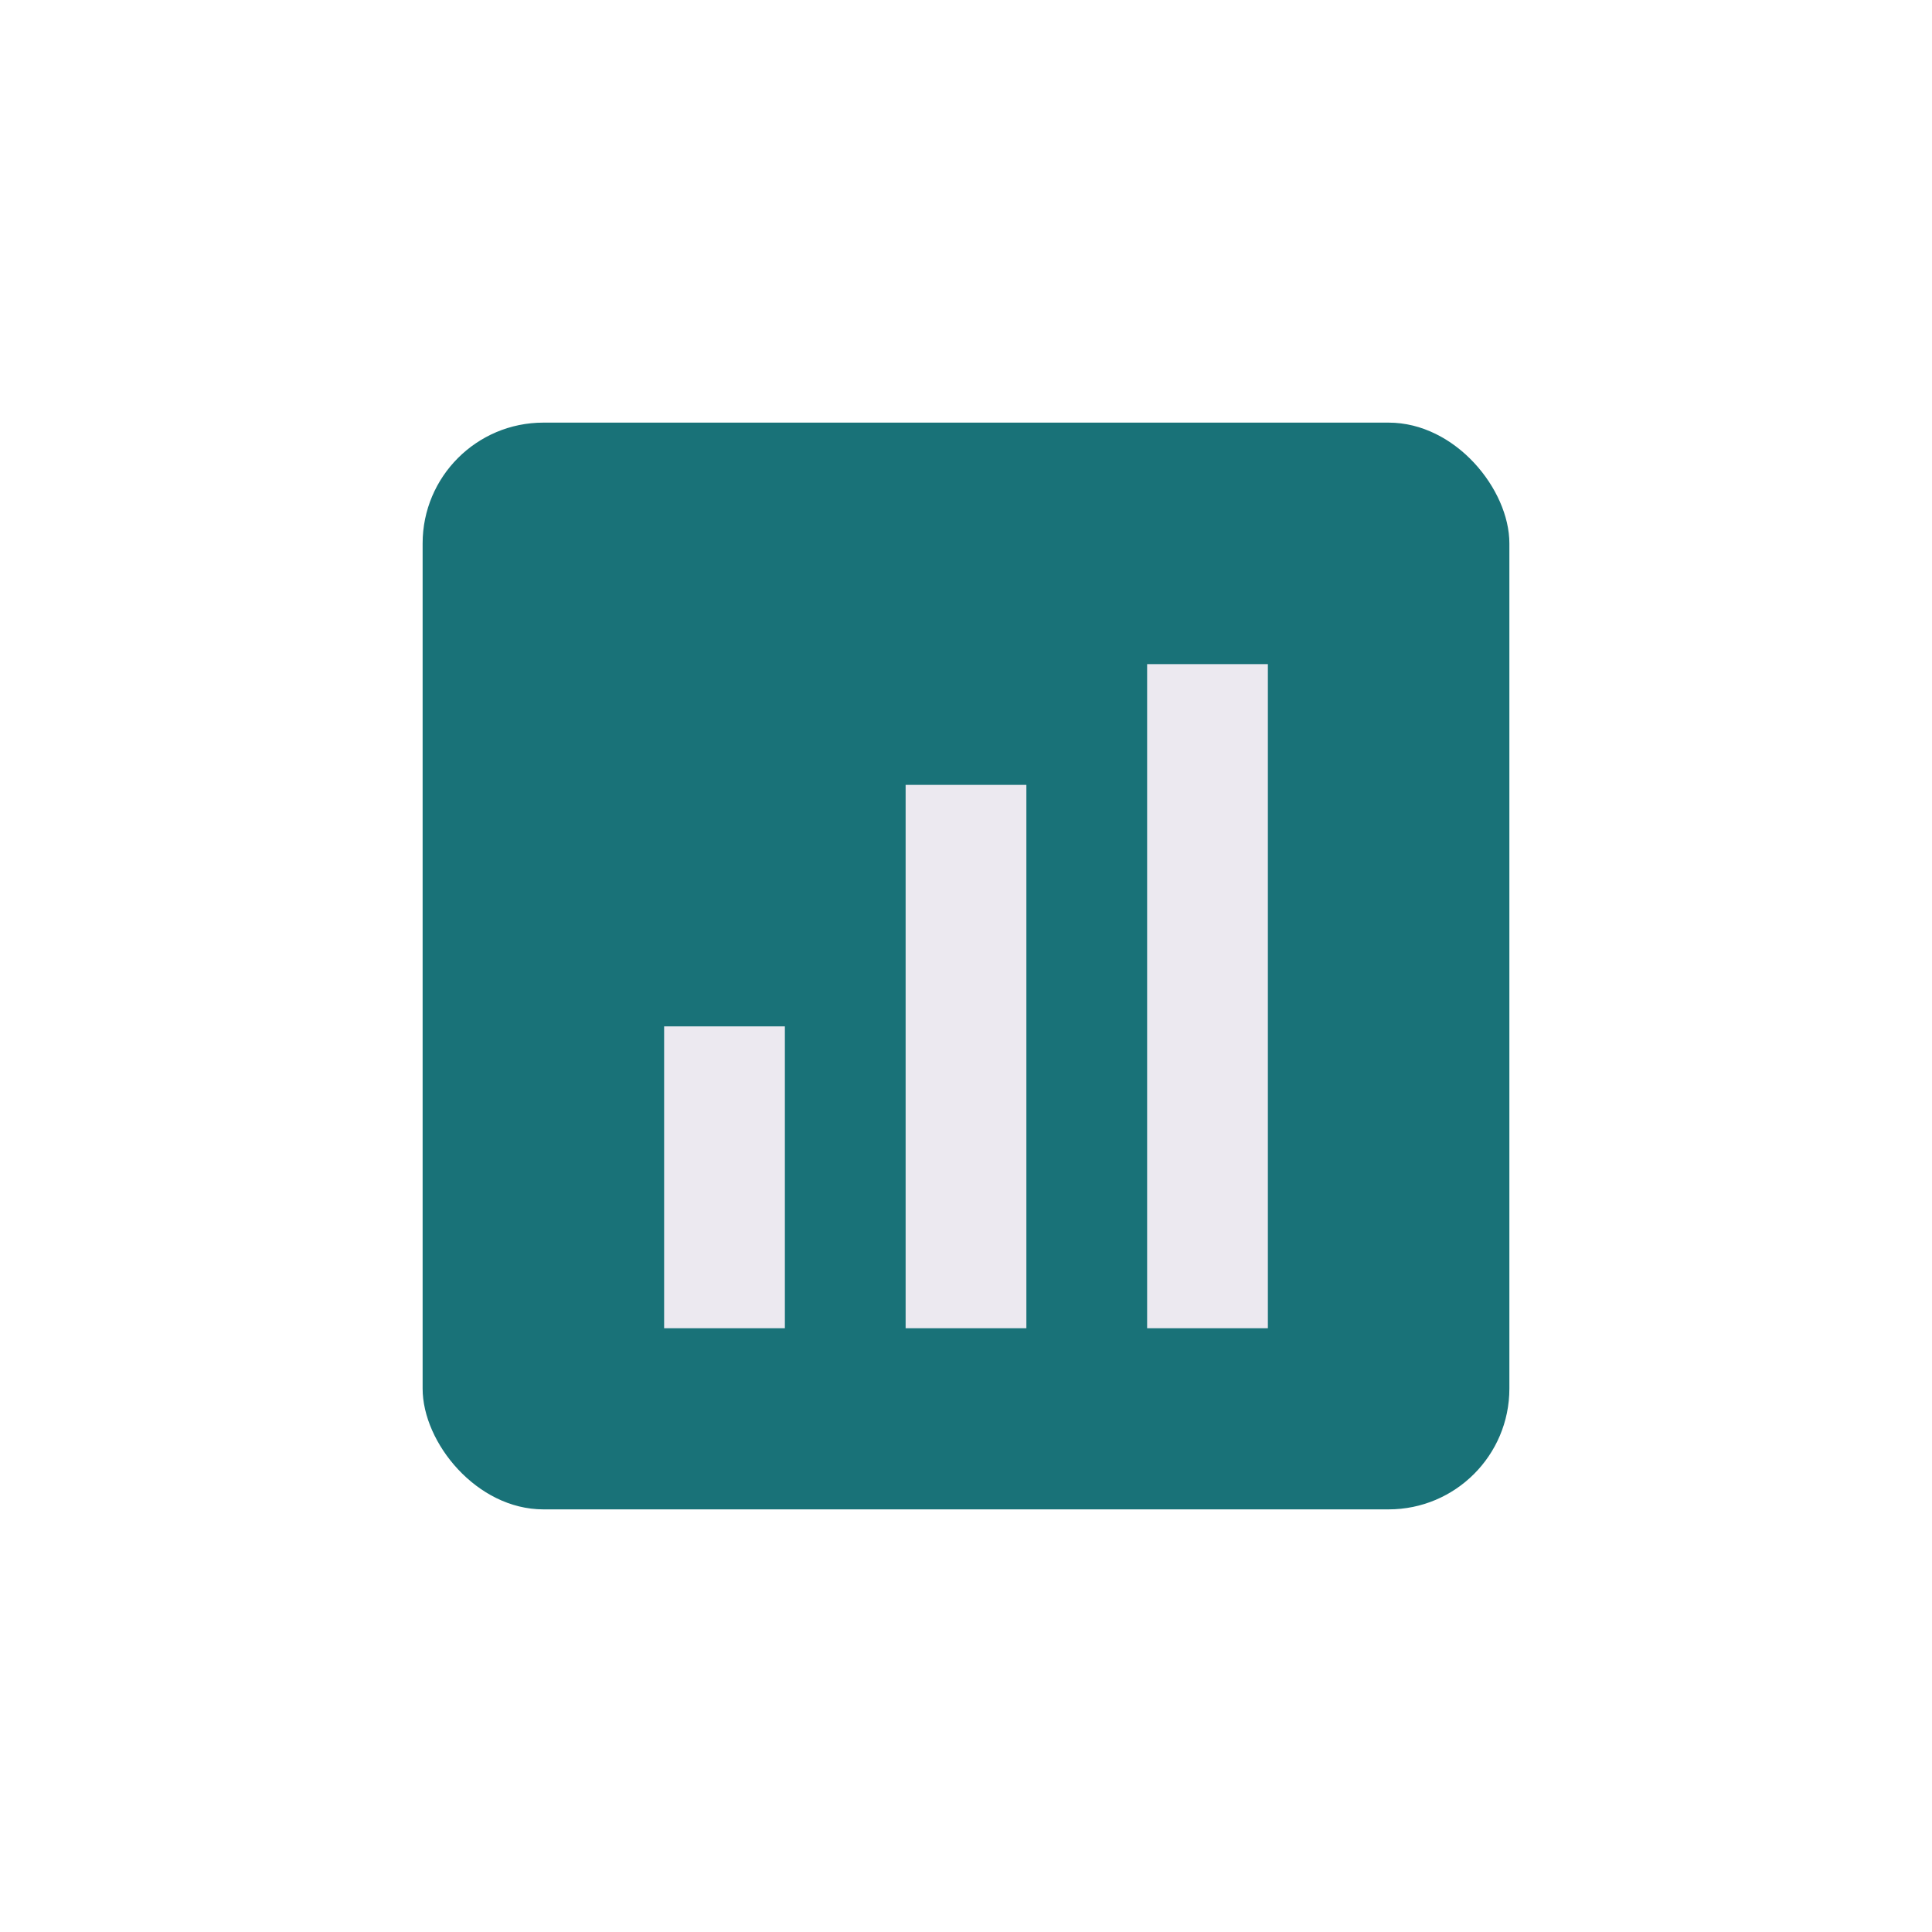
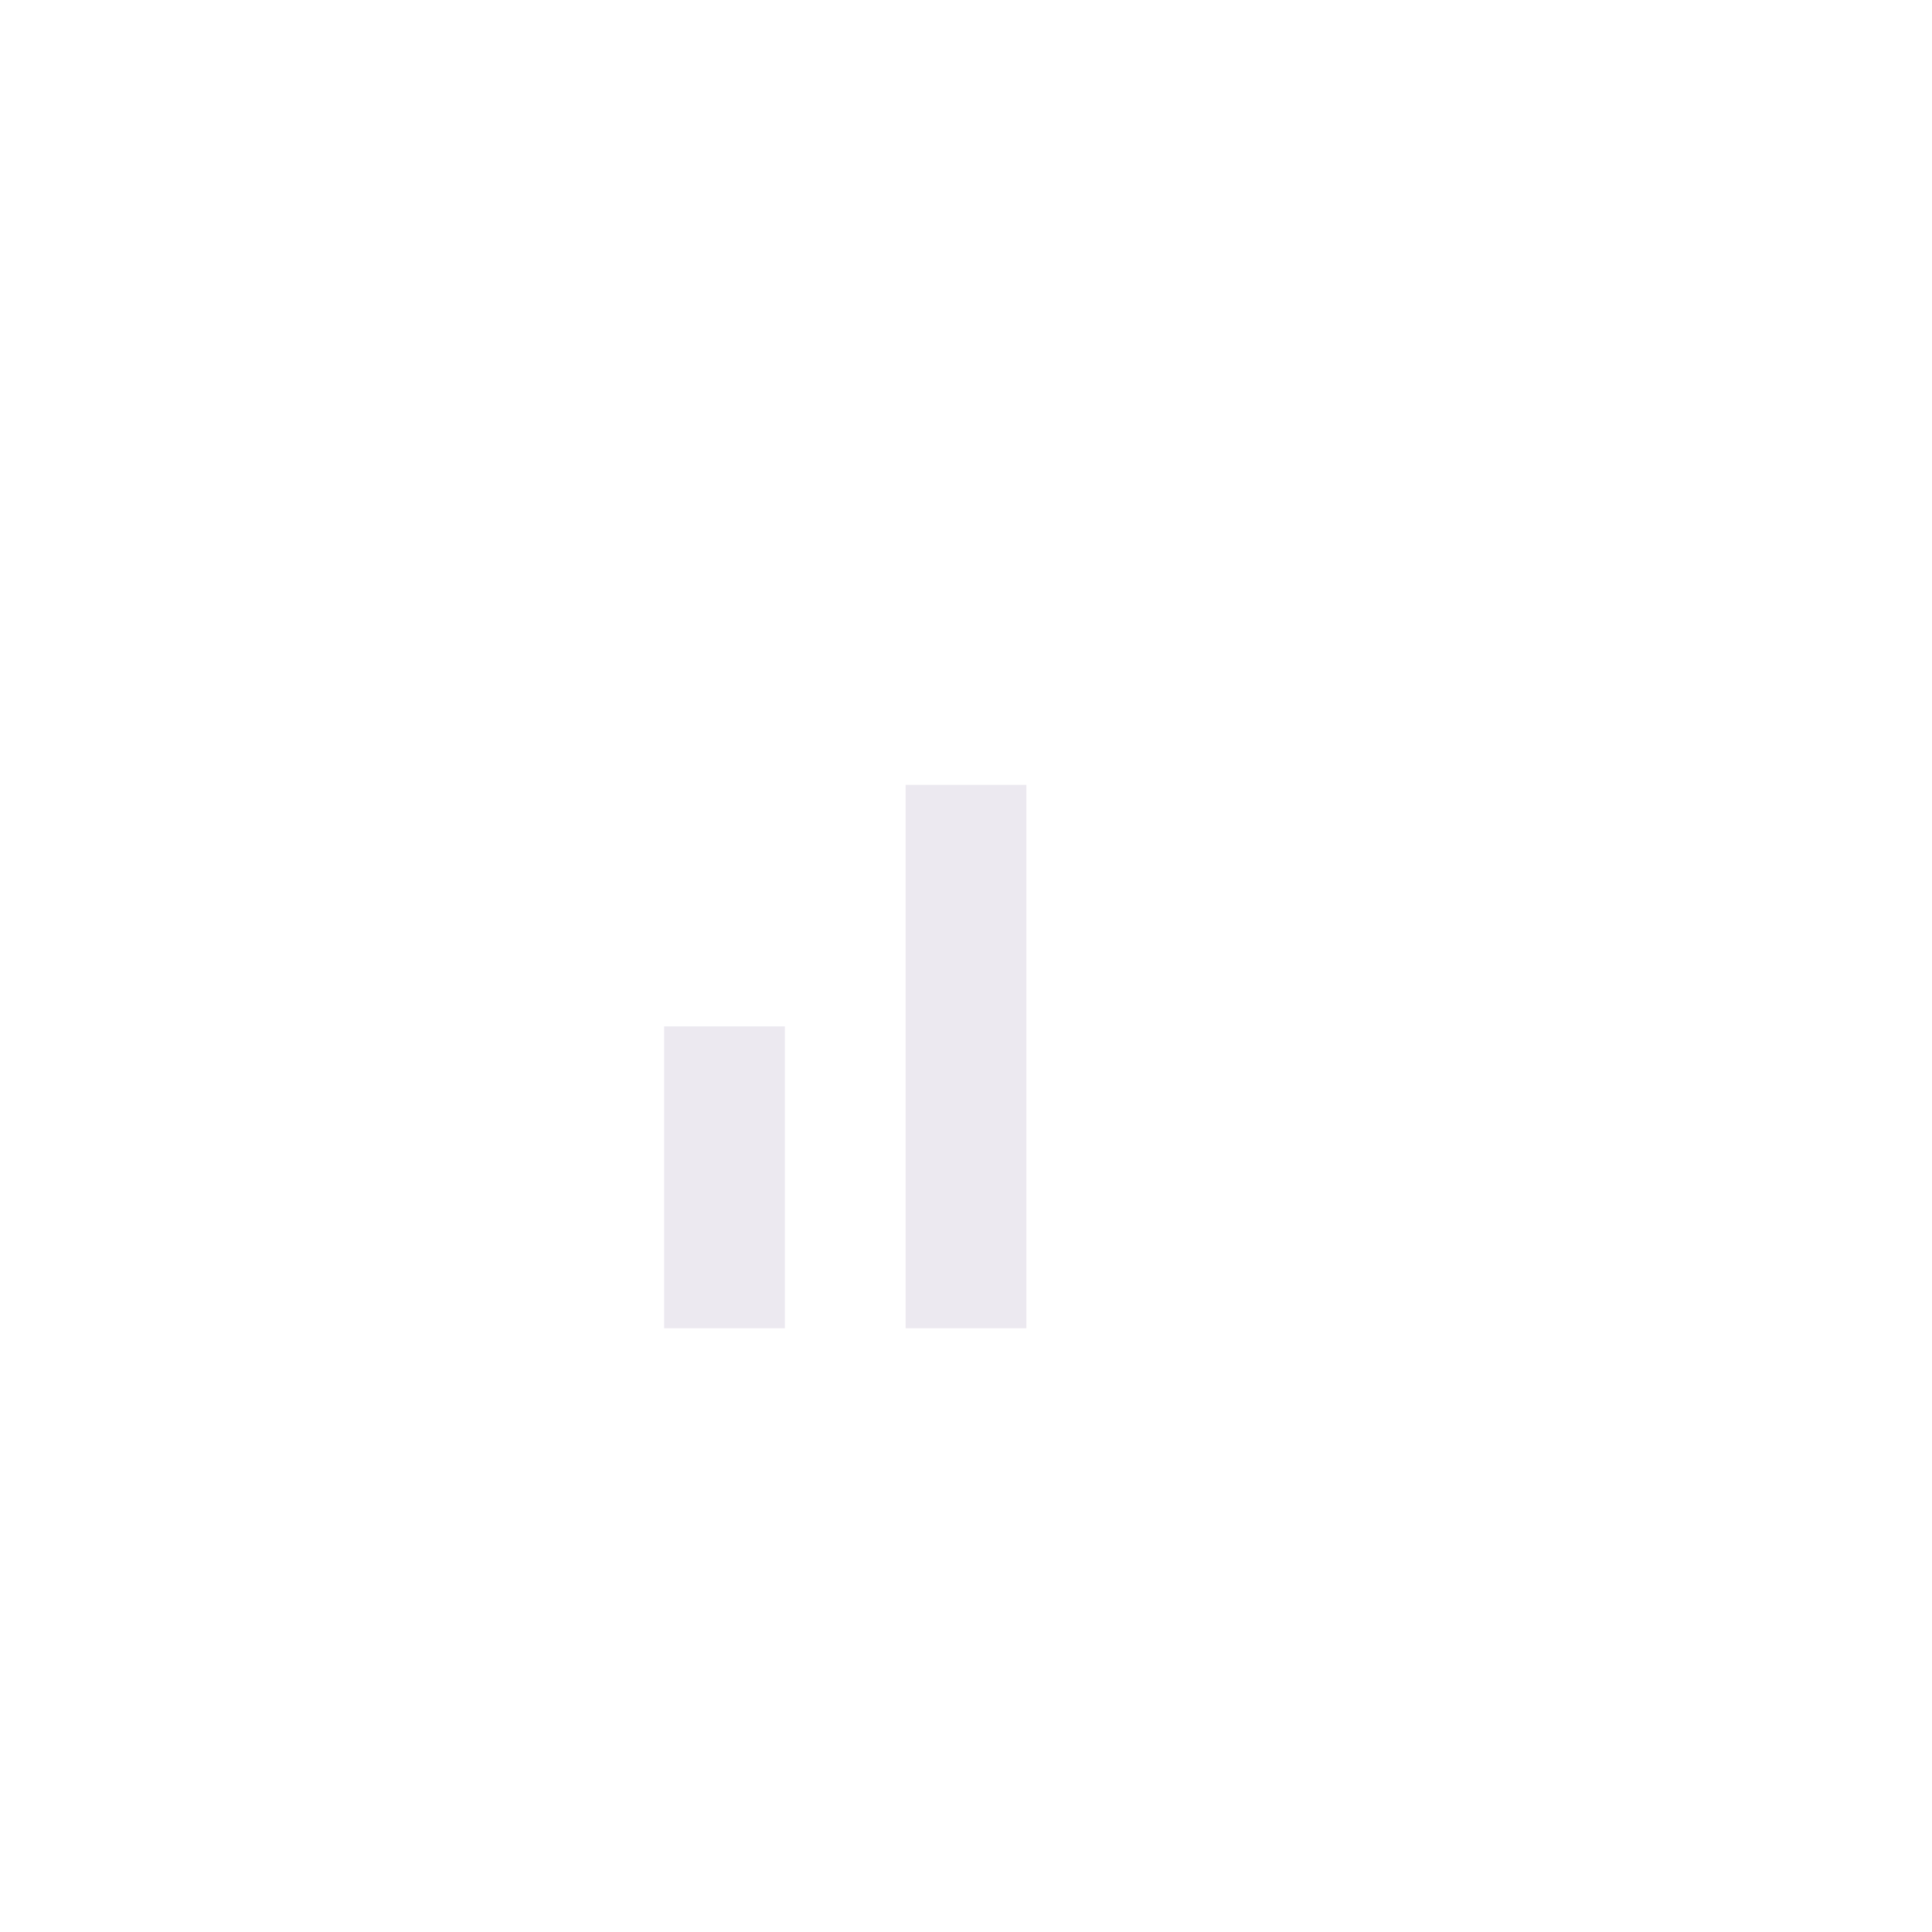
<svg xmlns="http://www.w3.org/2000/svg" width="32" height="32" viewBox="0 0 32 32">
-   <rect x="7" y="7" width="18" height="18" rx="2" fill="#197278" />
  <rect x="11" y="17" width="2" height="5" fill="#ECE9F0" />
  <rect x="15" y="13" width="2" height="9" fill="#ECE9F0" />
-   <rect x="19" y="11" width="2" height="11" fill="#ECE9F0" />
</svg>